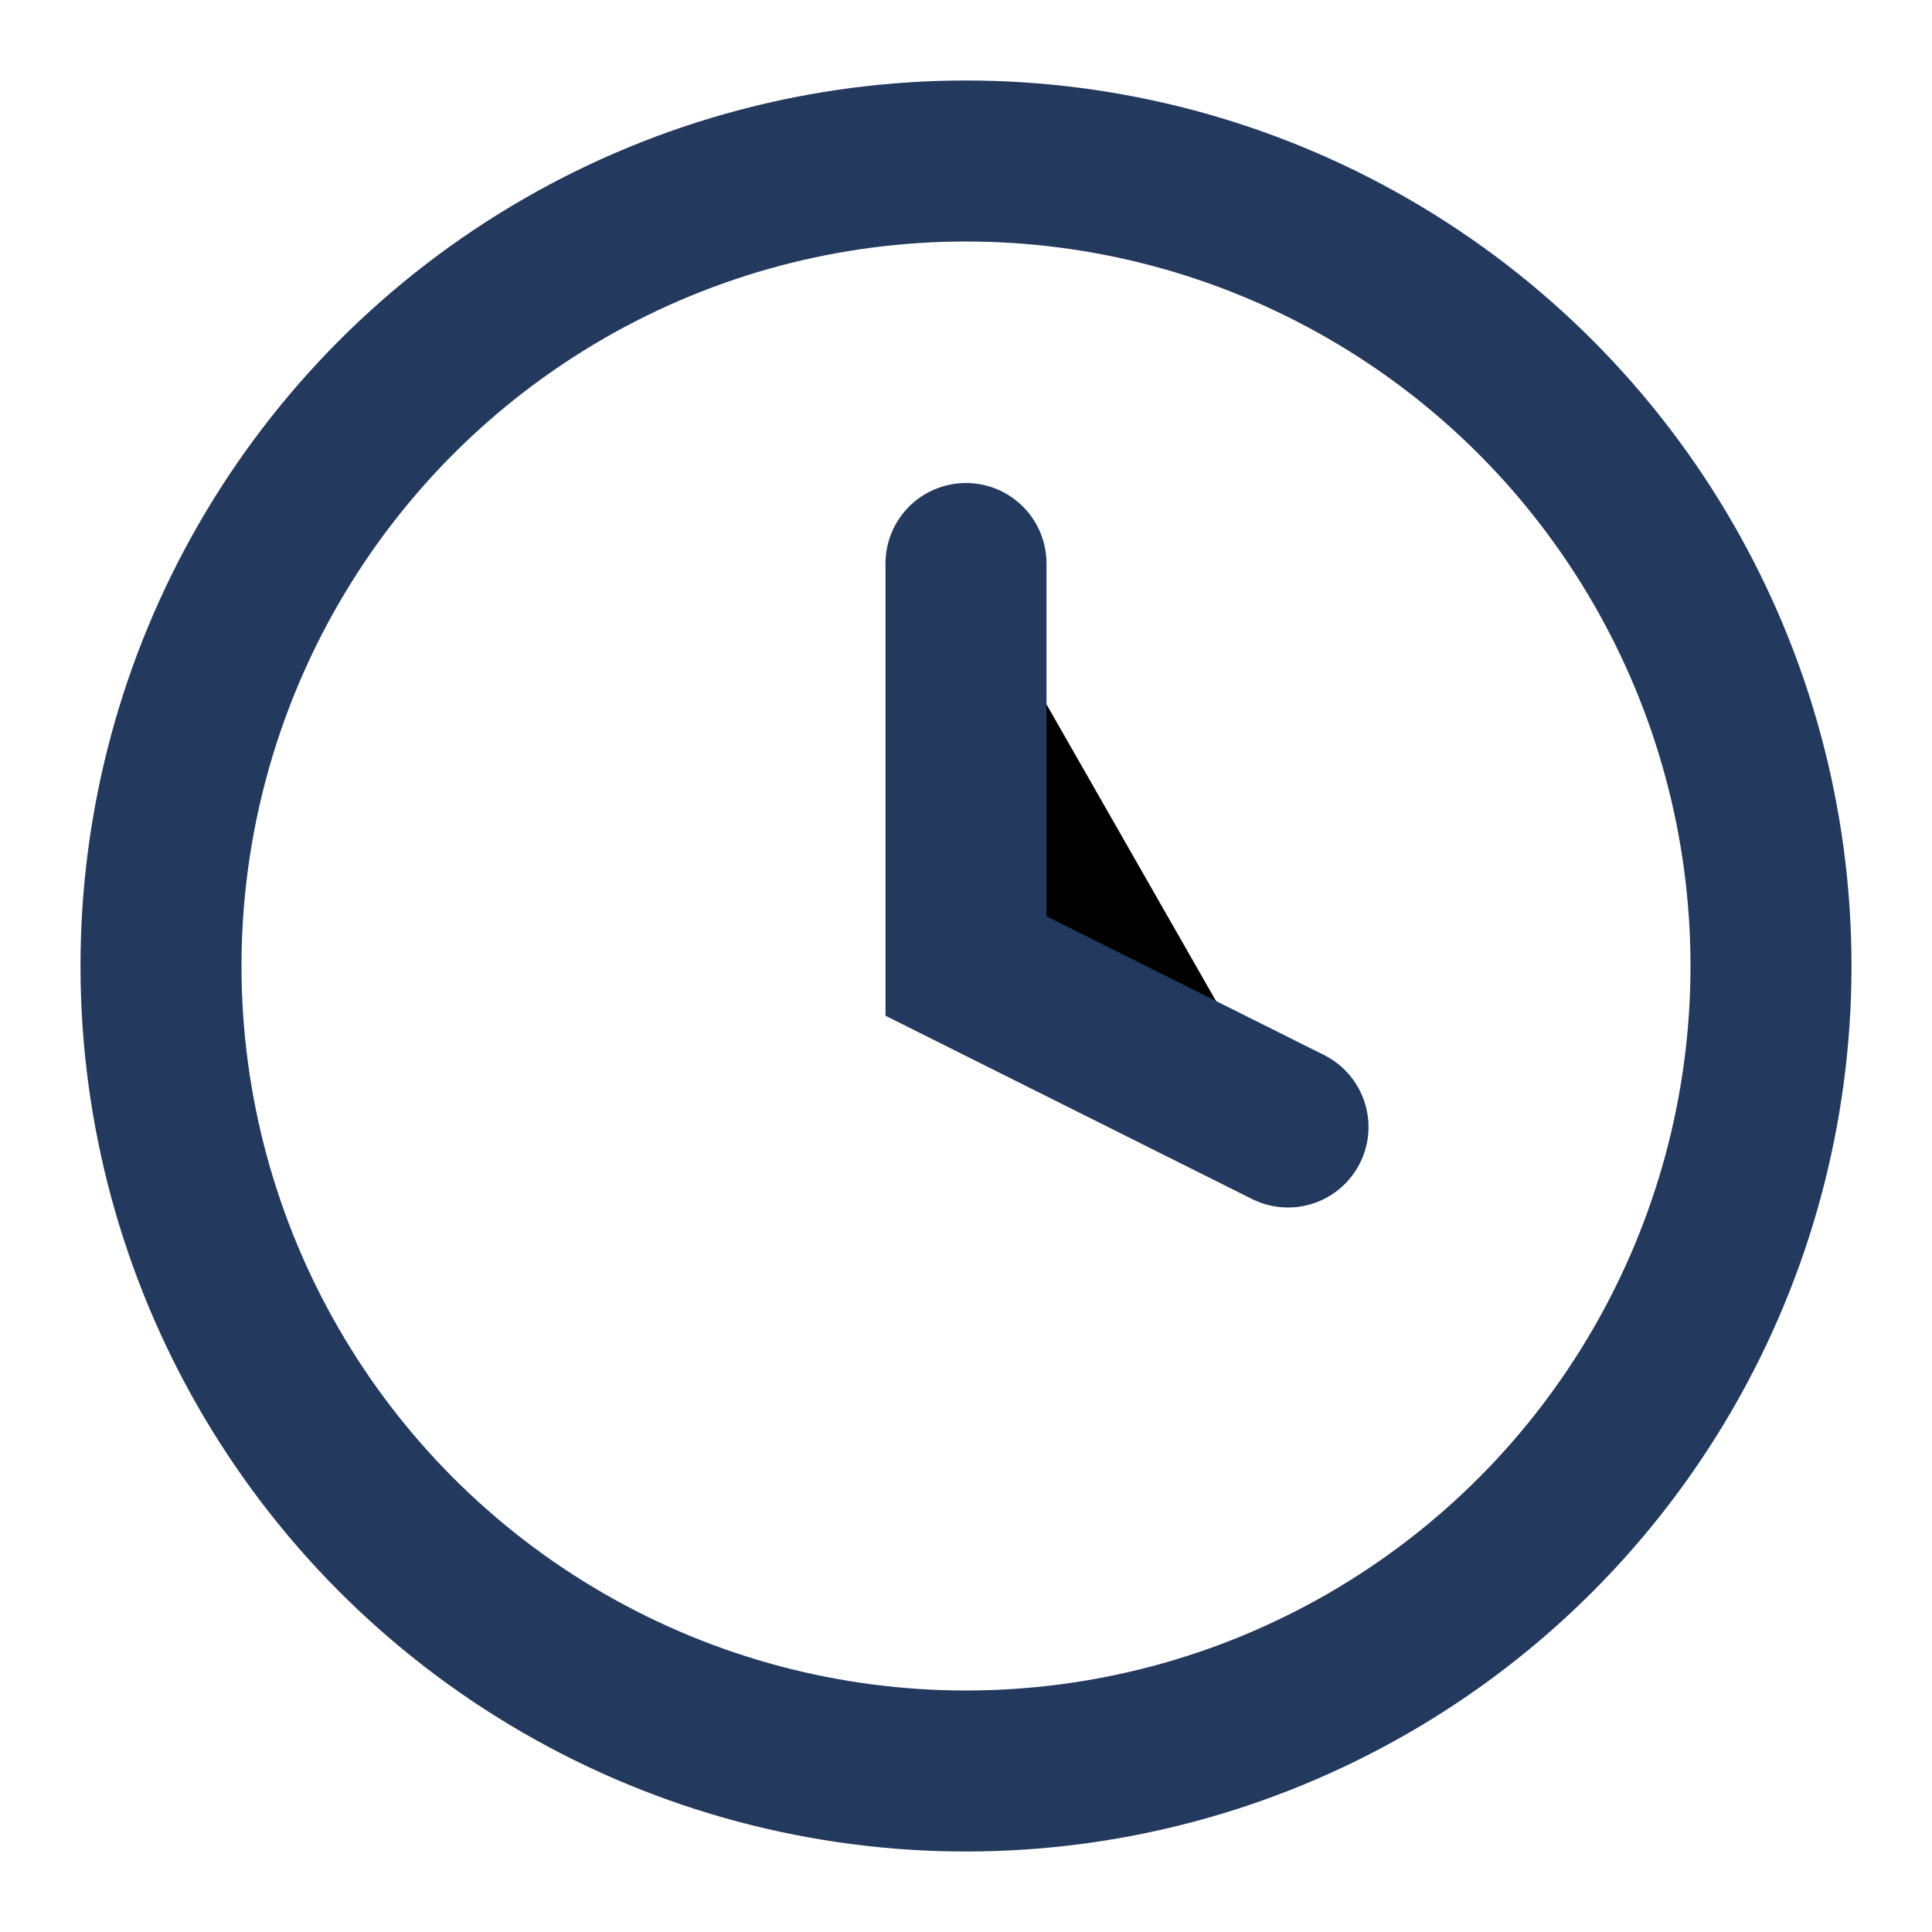
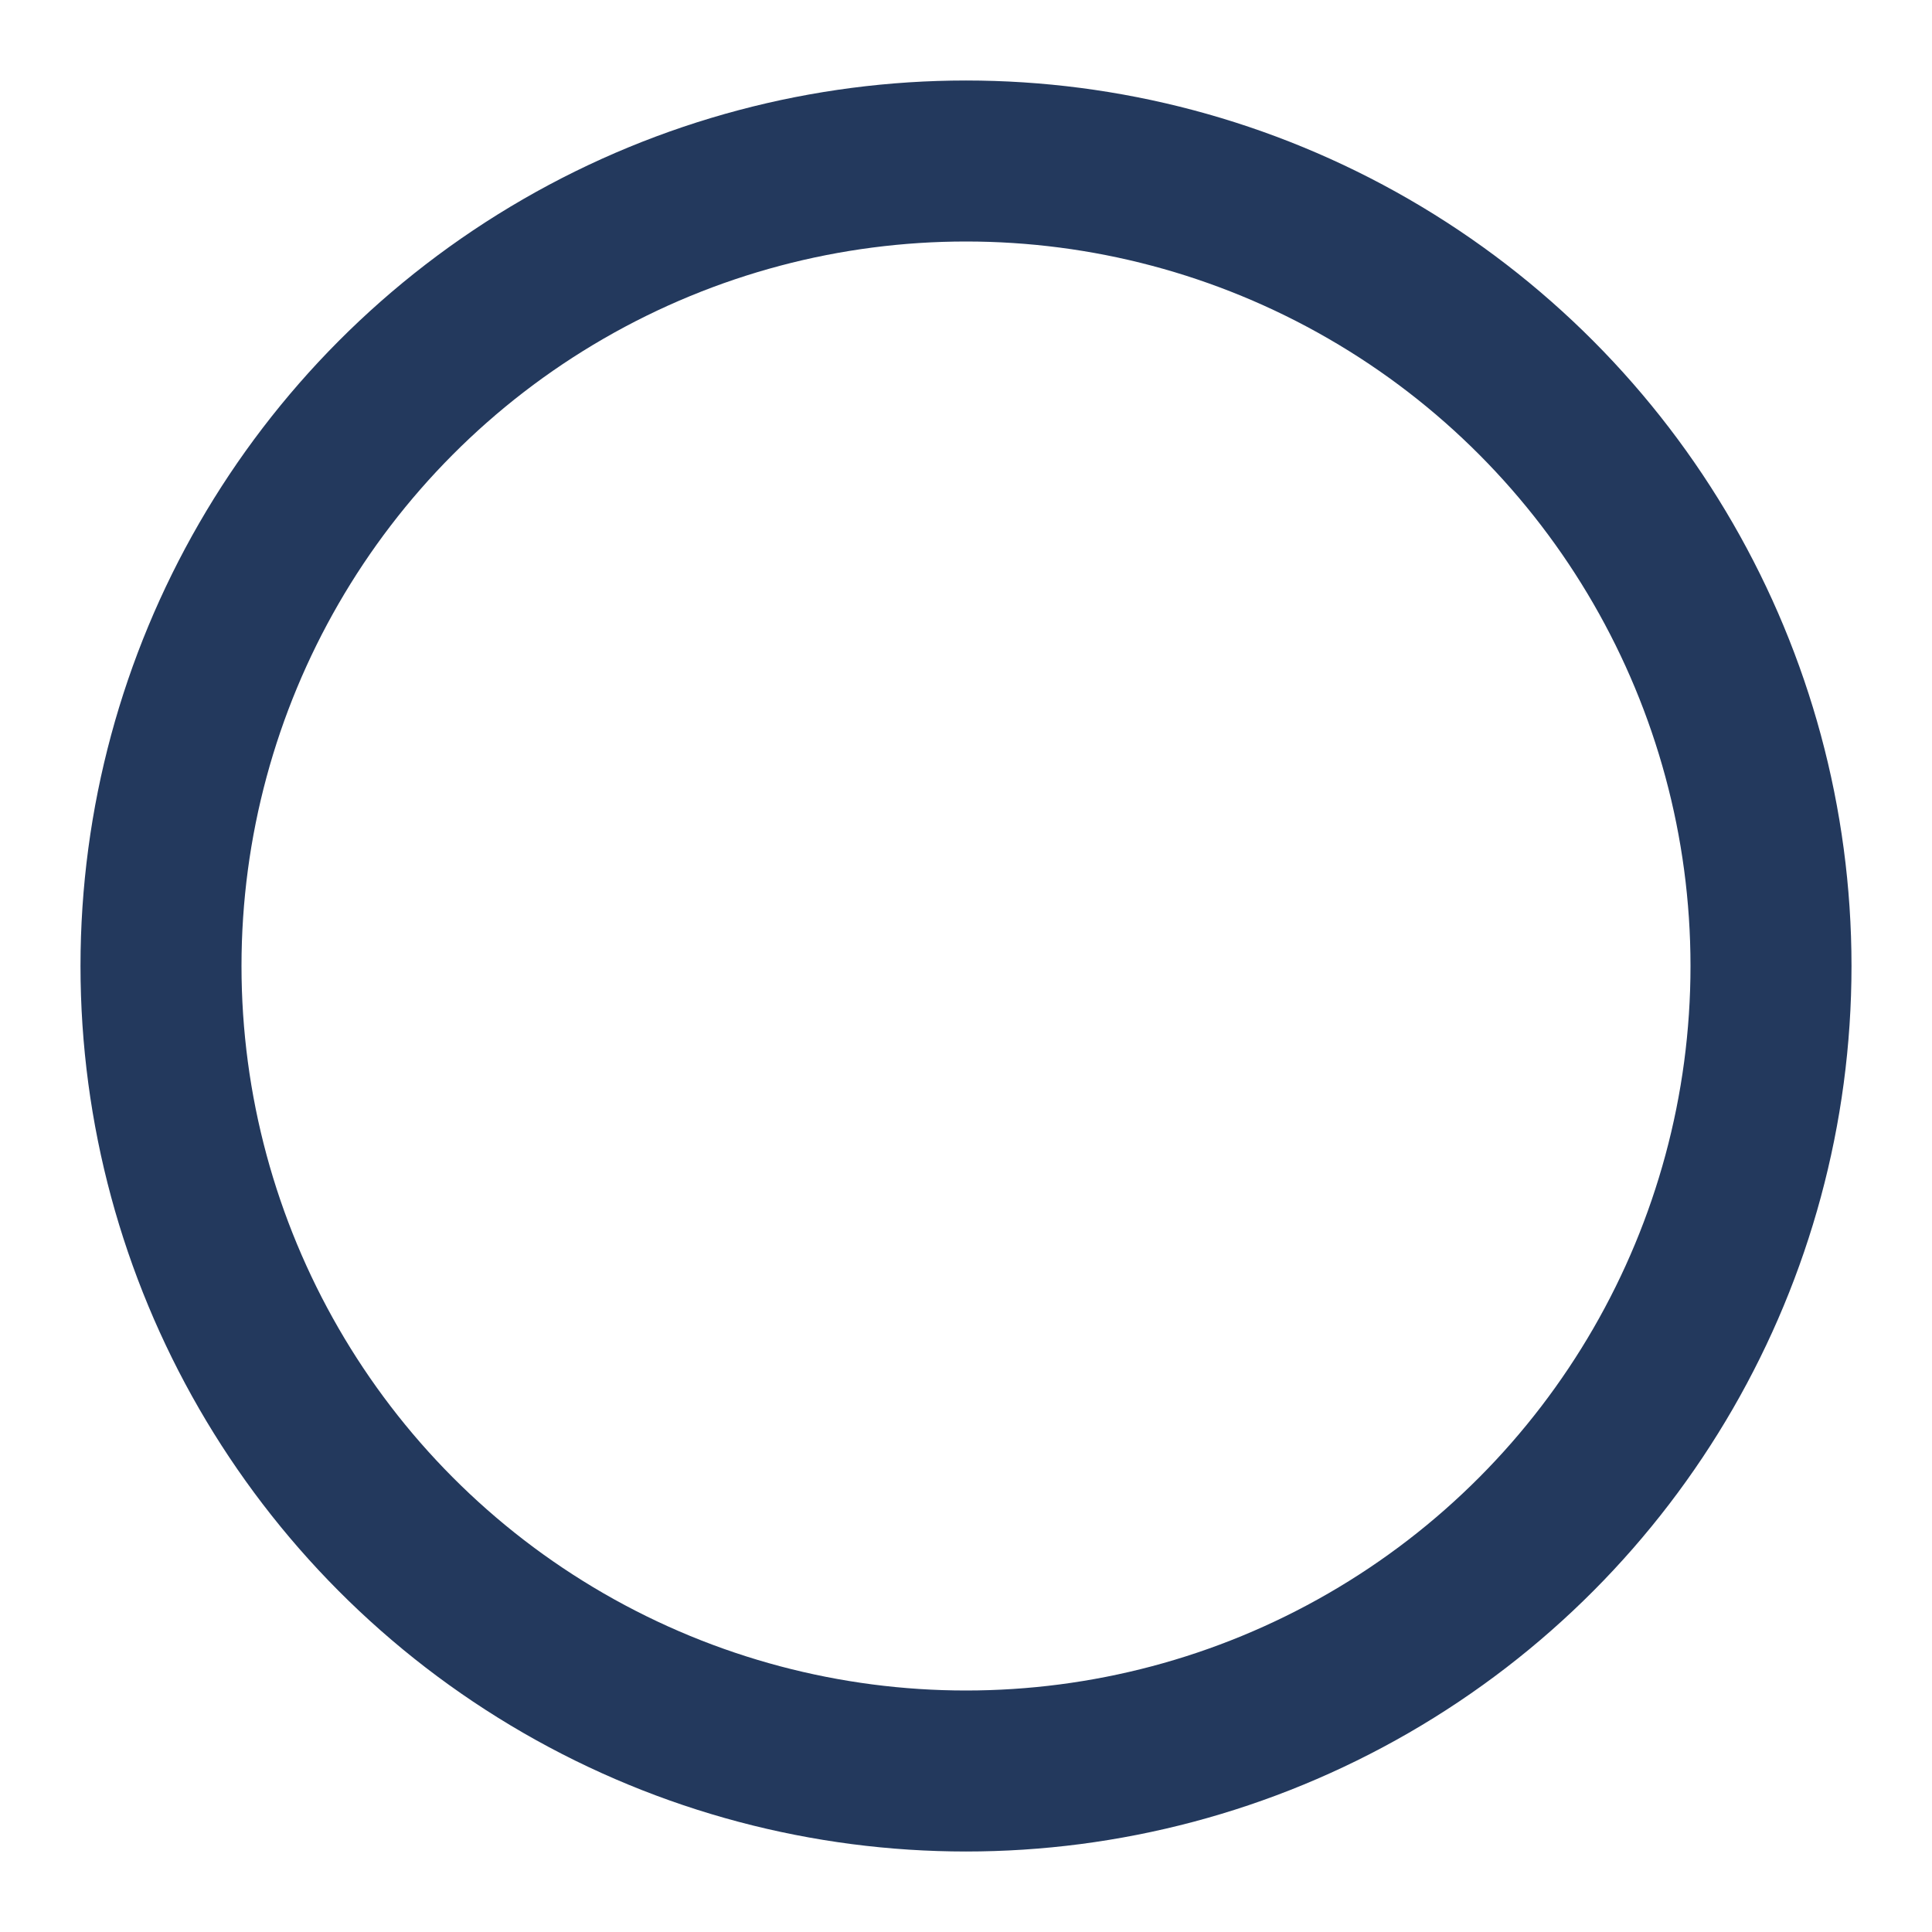
<svg xmlns="http://www.w3.org/2000/svg" width="24" height="24" viewBox="0 0 24 24">
  <circle cx="12" cy="12" r="10" fill="none" stroke="#23395d" stroke-width="2" />
-   <path stroke="#23395d" stroke-width="2" stroke-linecap="round" d="M12 7v5l4 2" />
</svg>